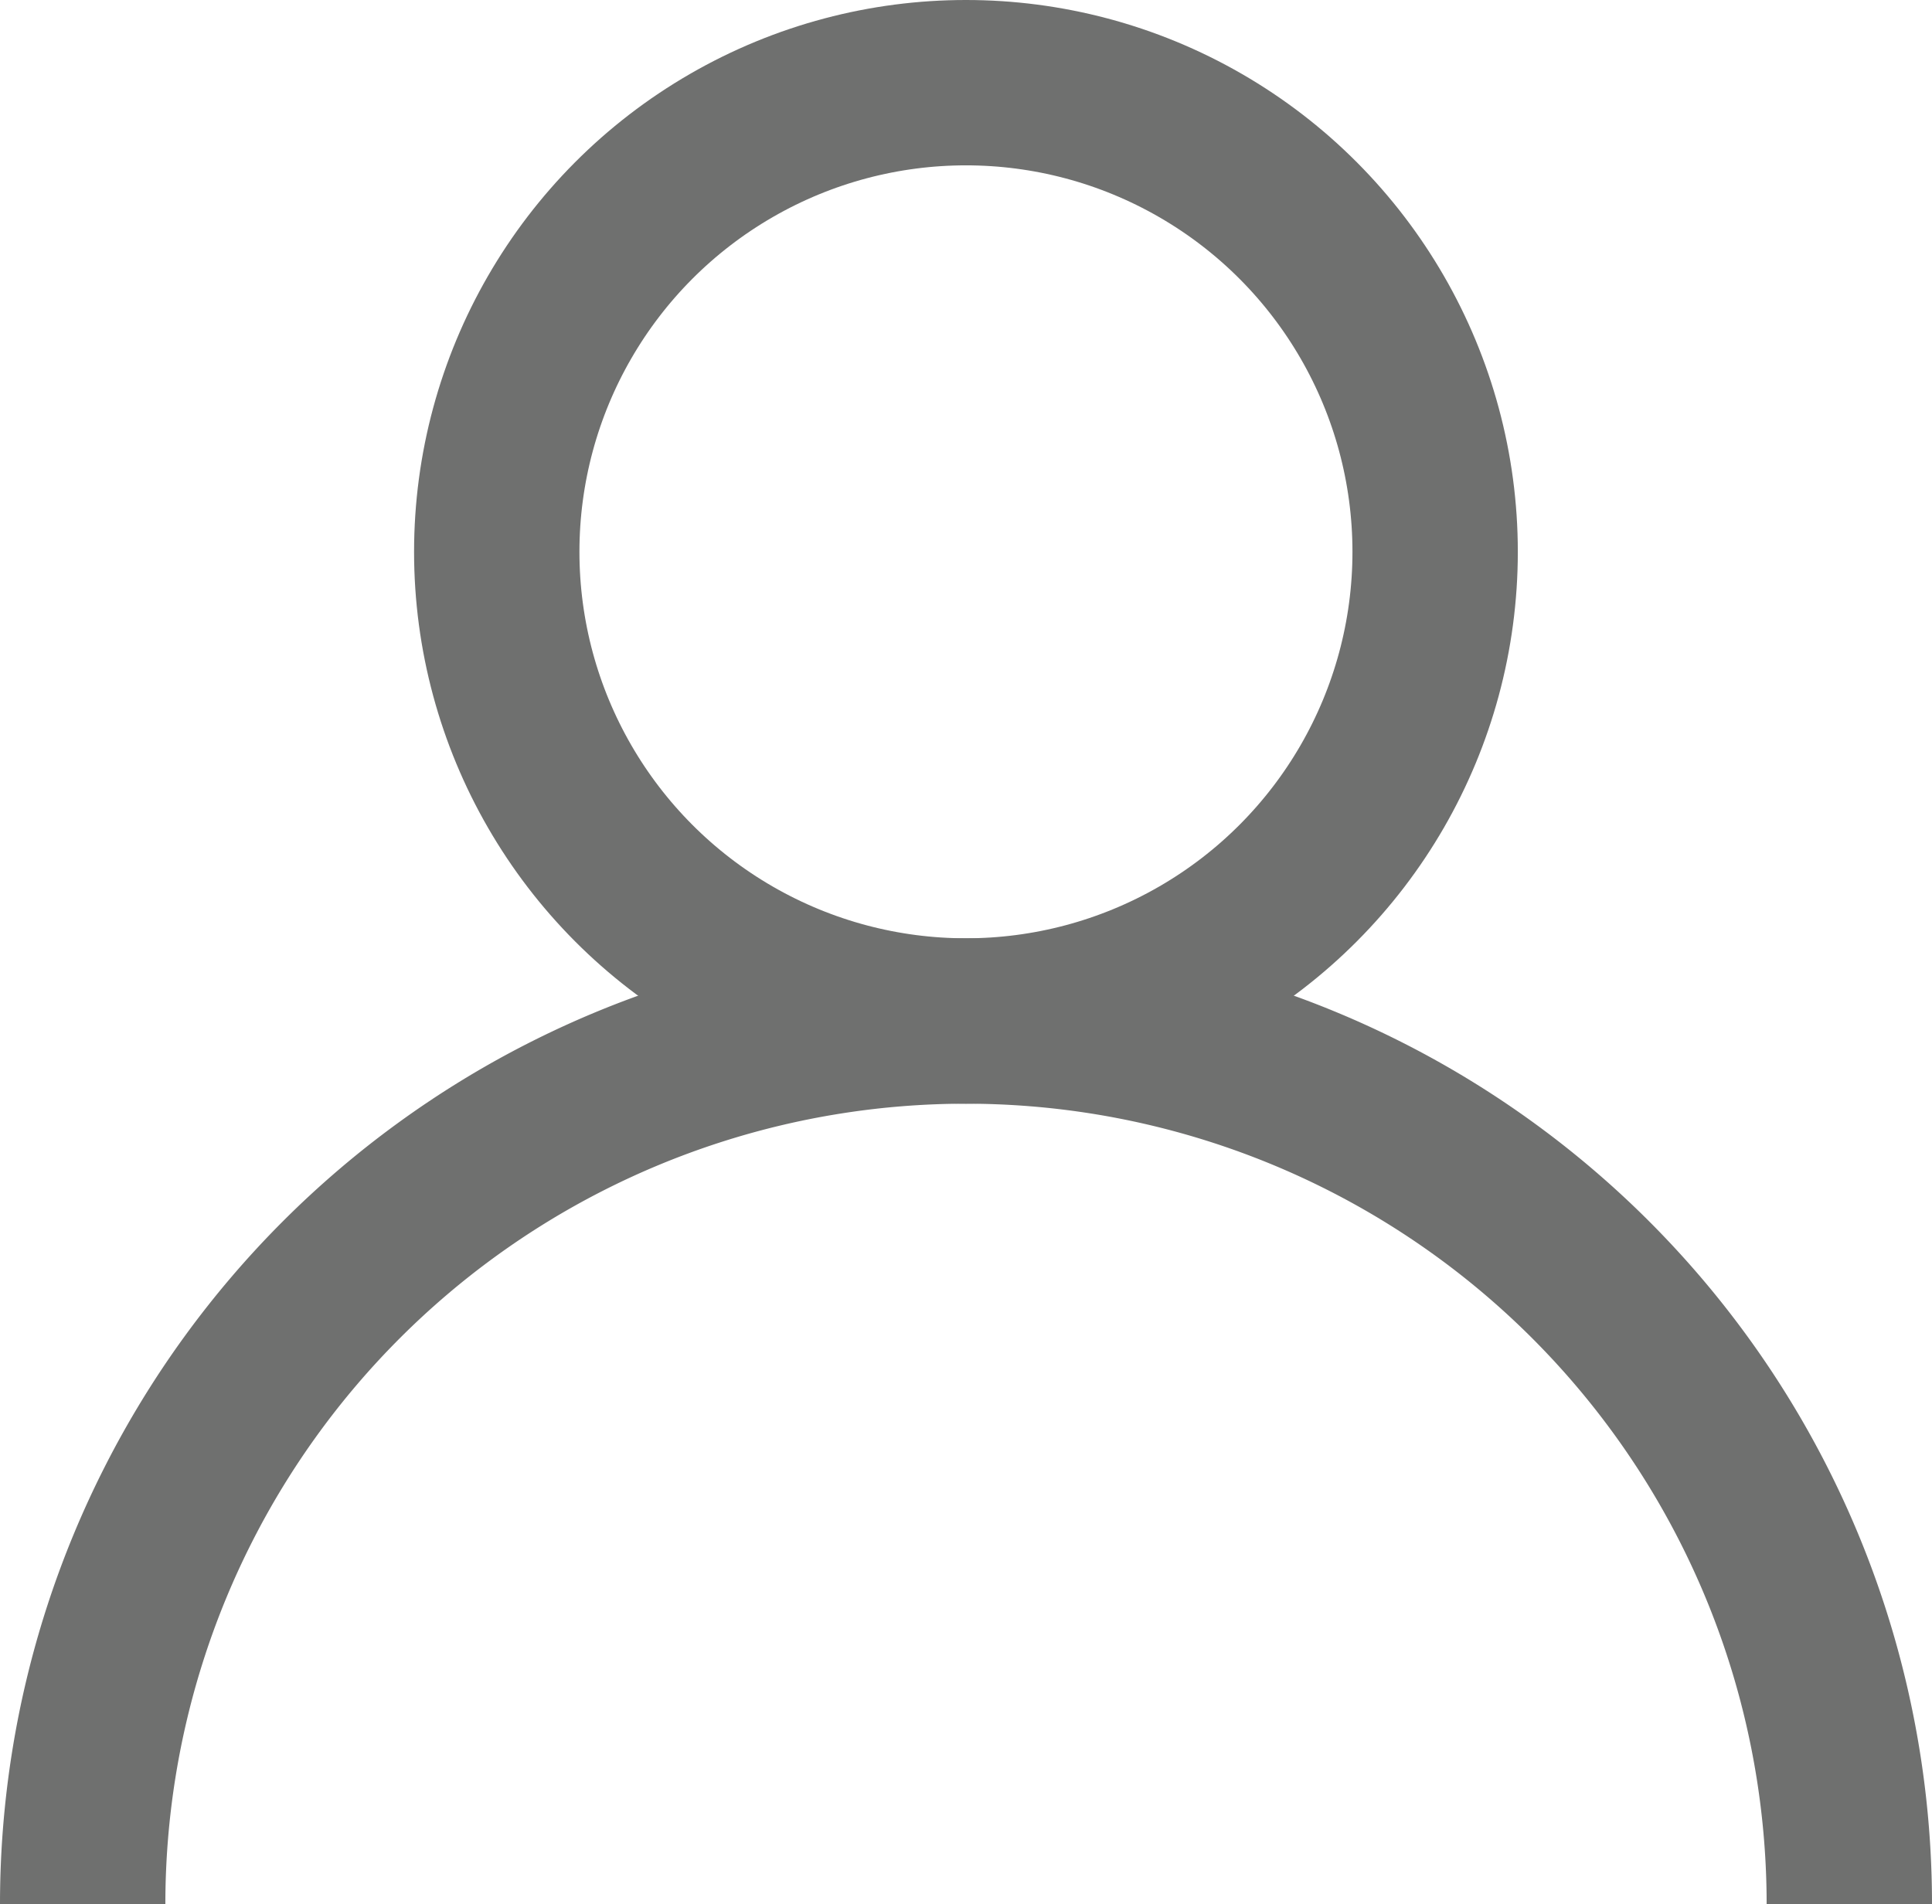
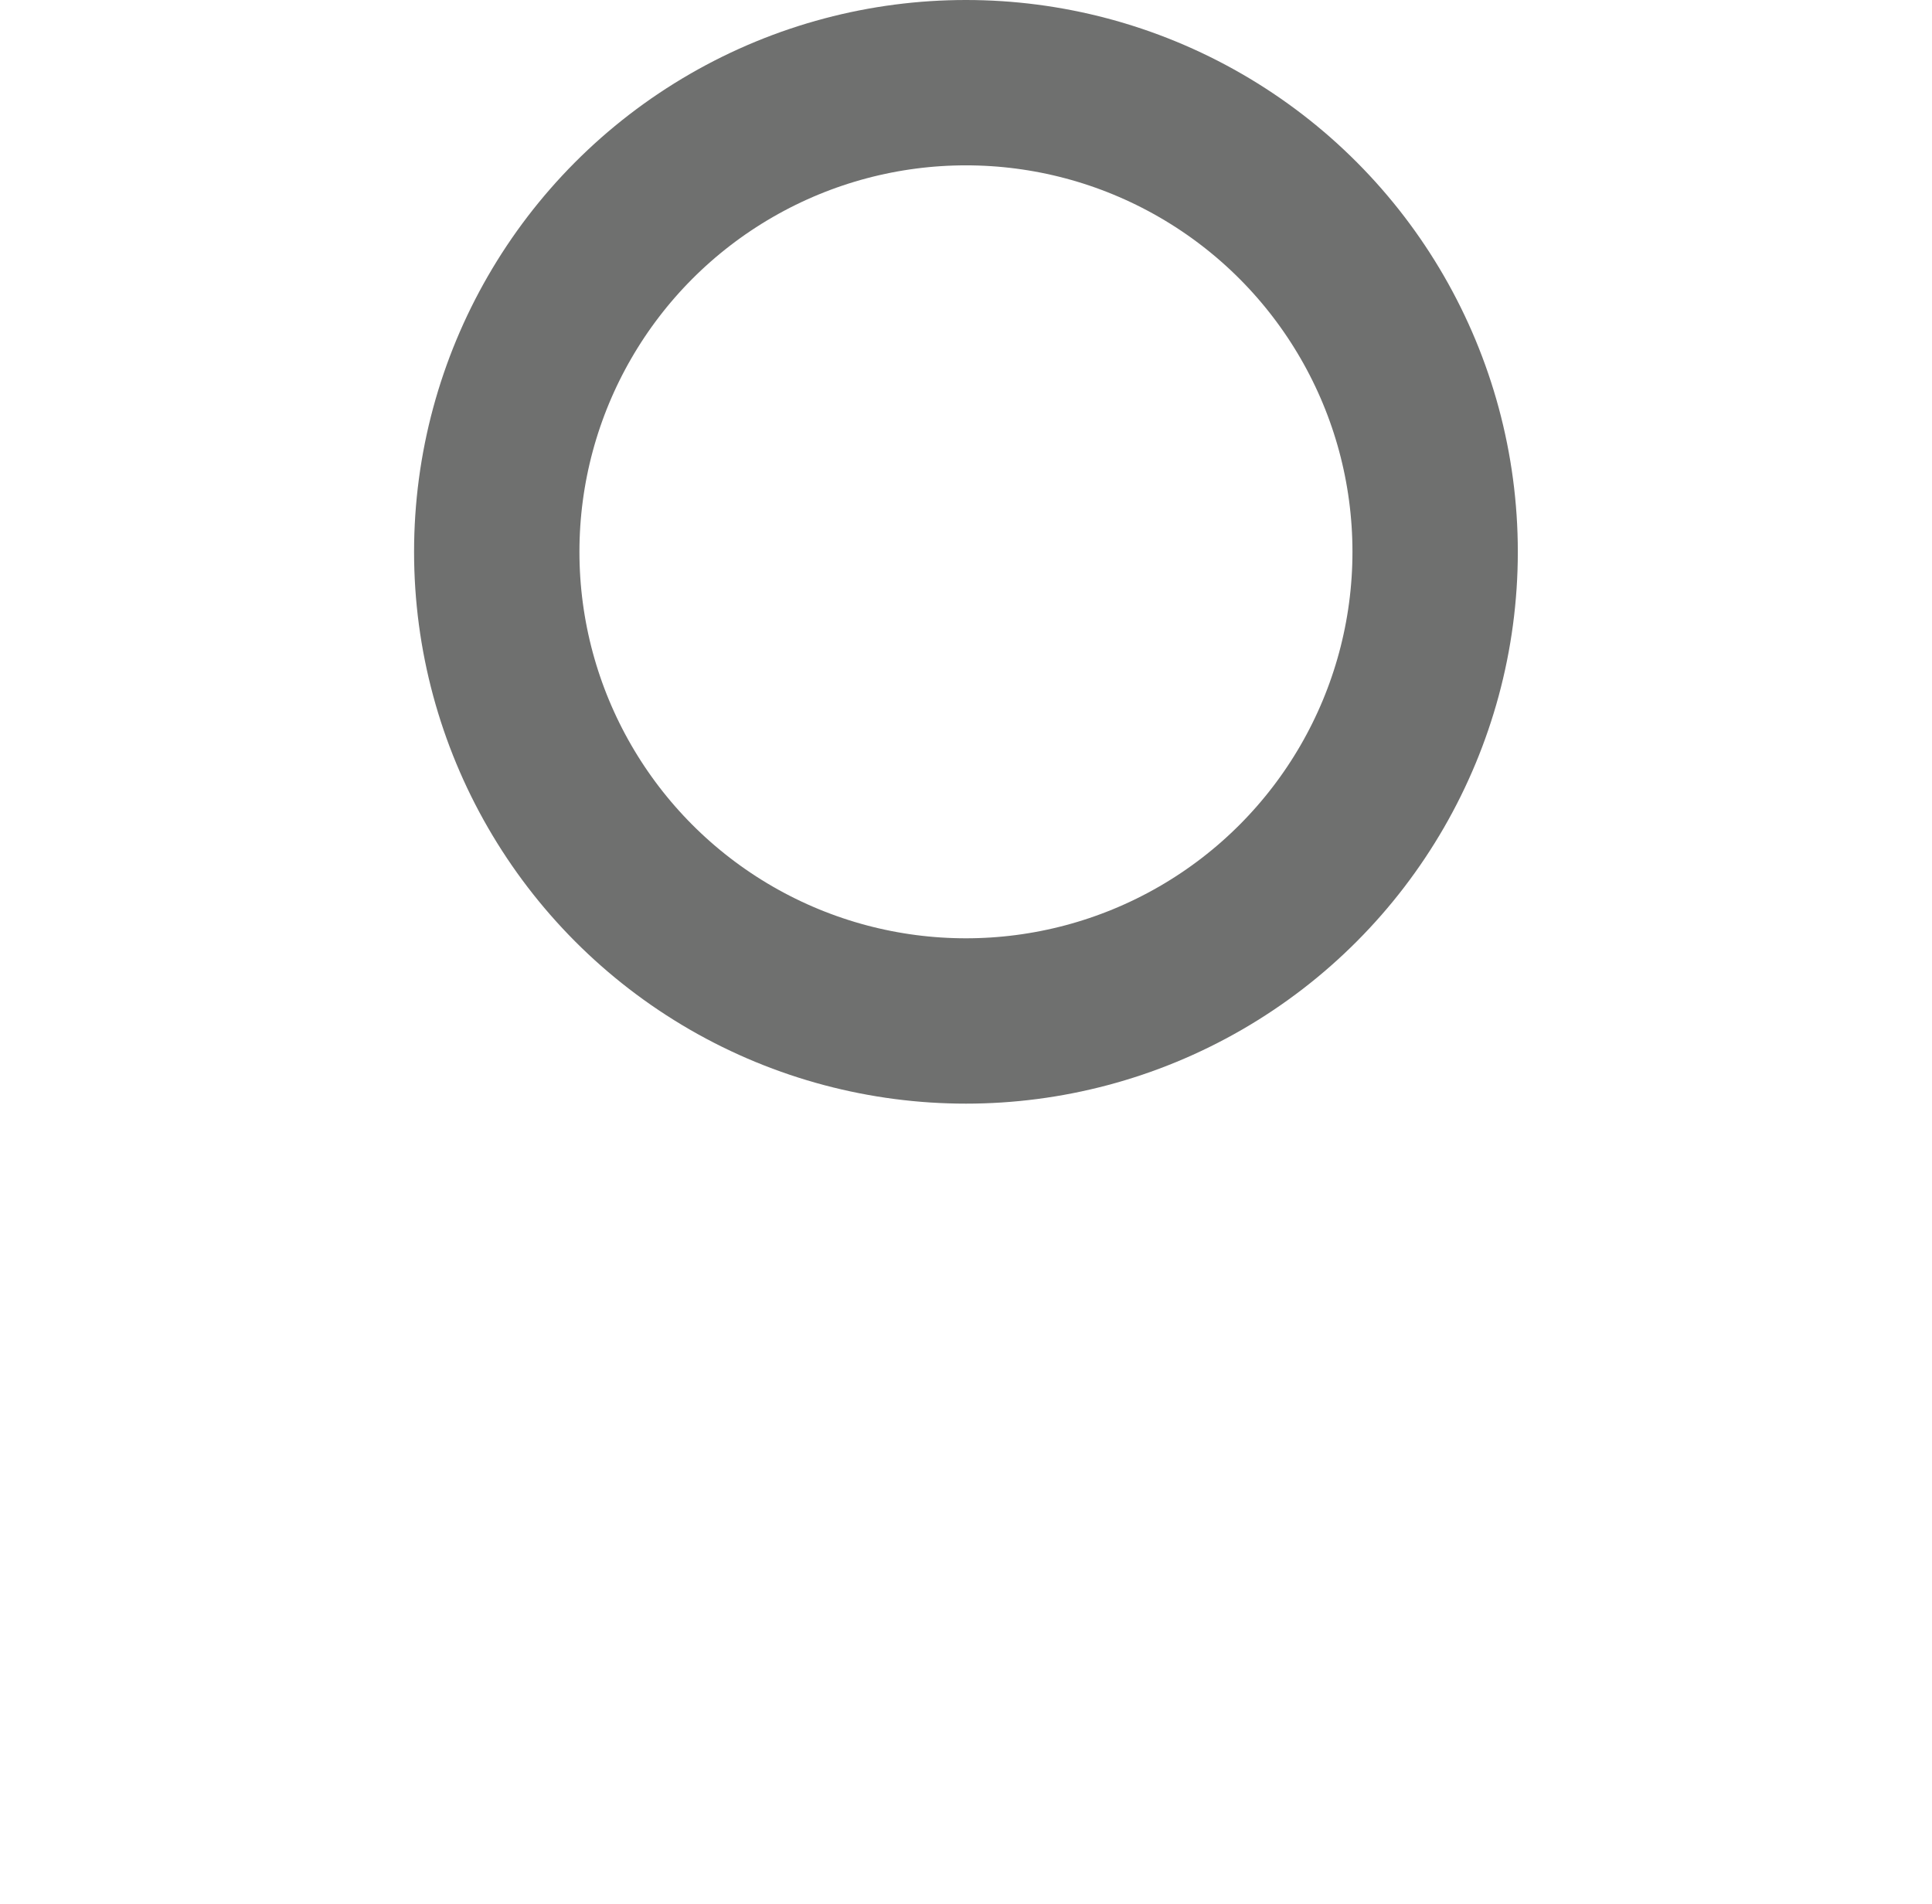
<svg xmlns="http://www.w3.org/2000/svg" width="17.525" height="17.275" viewBox="0 0 17.525 17.275">
  <g id="Group_313" data-name="Group 313" transform="translate(0.75 0.75)">
    <circle id="Ellipse_5" data-name="Ellipse 5" cx="4.256" cy="4.256" r="4.256" transform="translate(3.756)" fill="none" stroke="#6f706f" stroke-miterlimit="10" stroke-width="1.5" />
-     <path id="Path_30" data-name="Path 30" d="M873.235,564.277a8.012,8.012,0,0,1,16.025,0" transform="translate(-873.235 -547.752)" fill="none" stroke="#6f706f" stroke-miterlimit="10" stroke-width="1.5" />
  </g>
</svg>